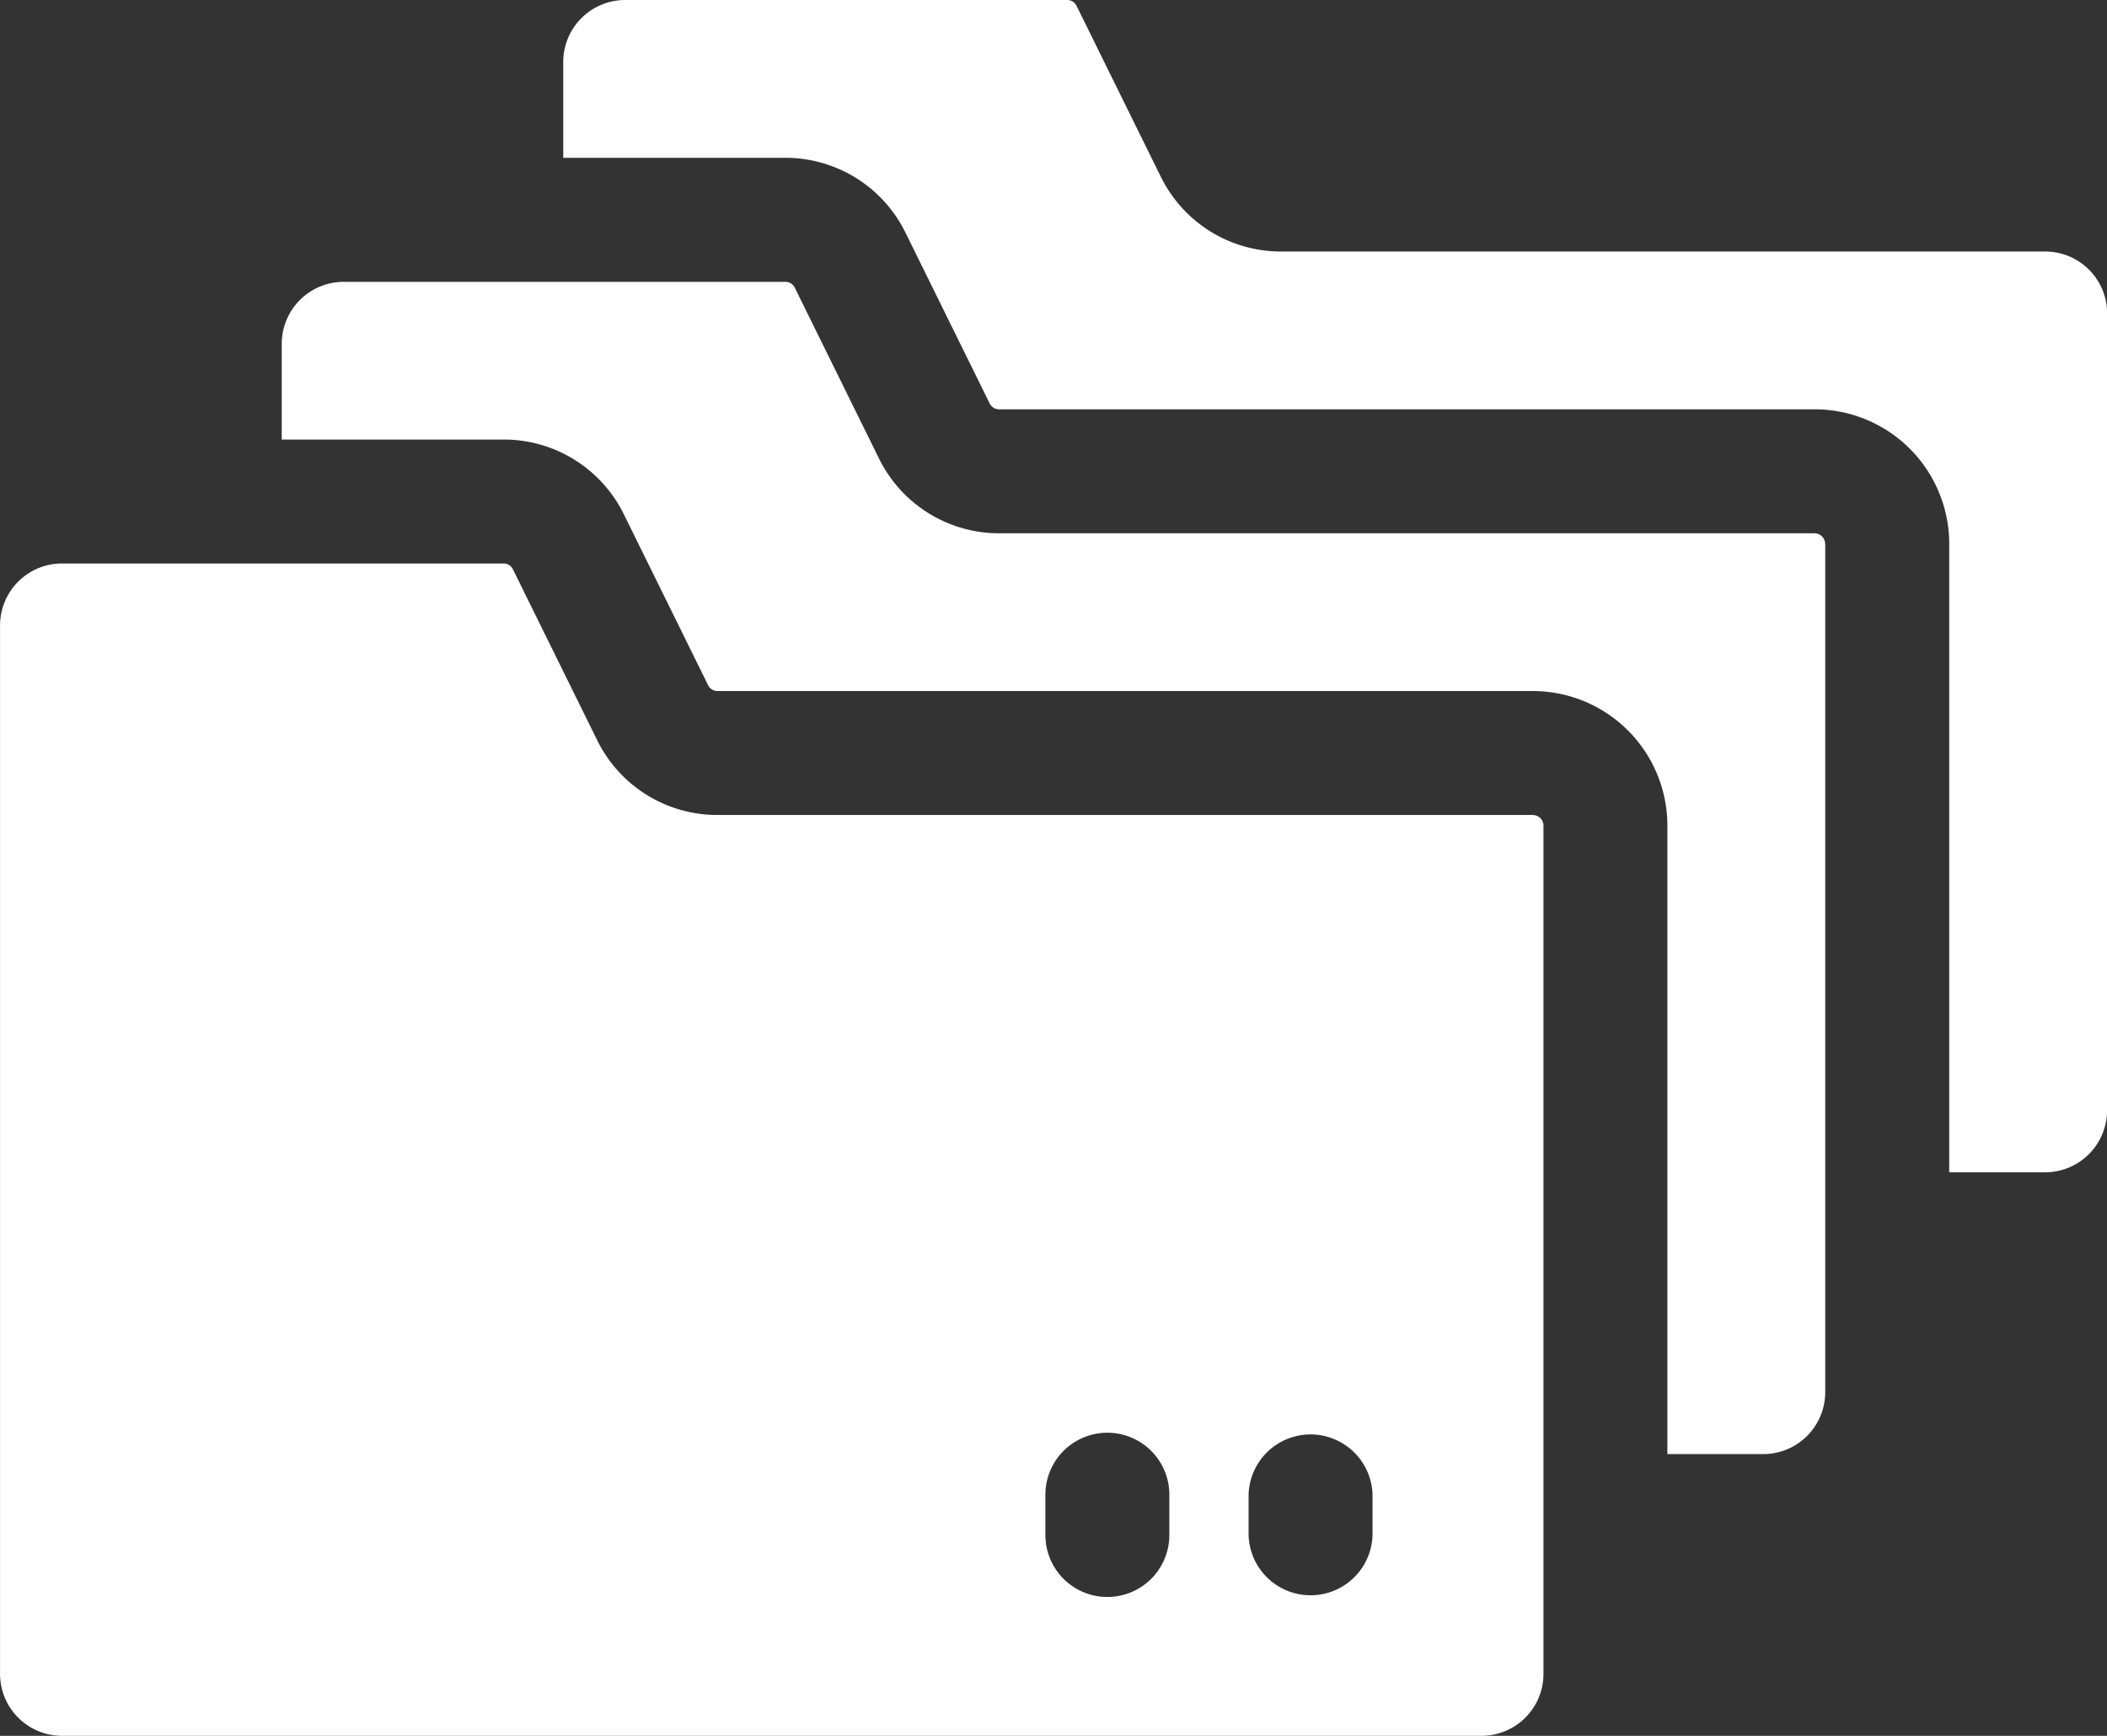
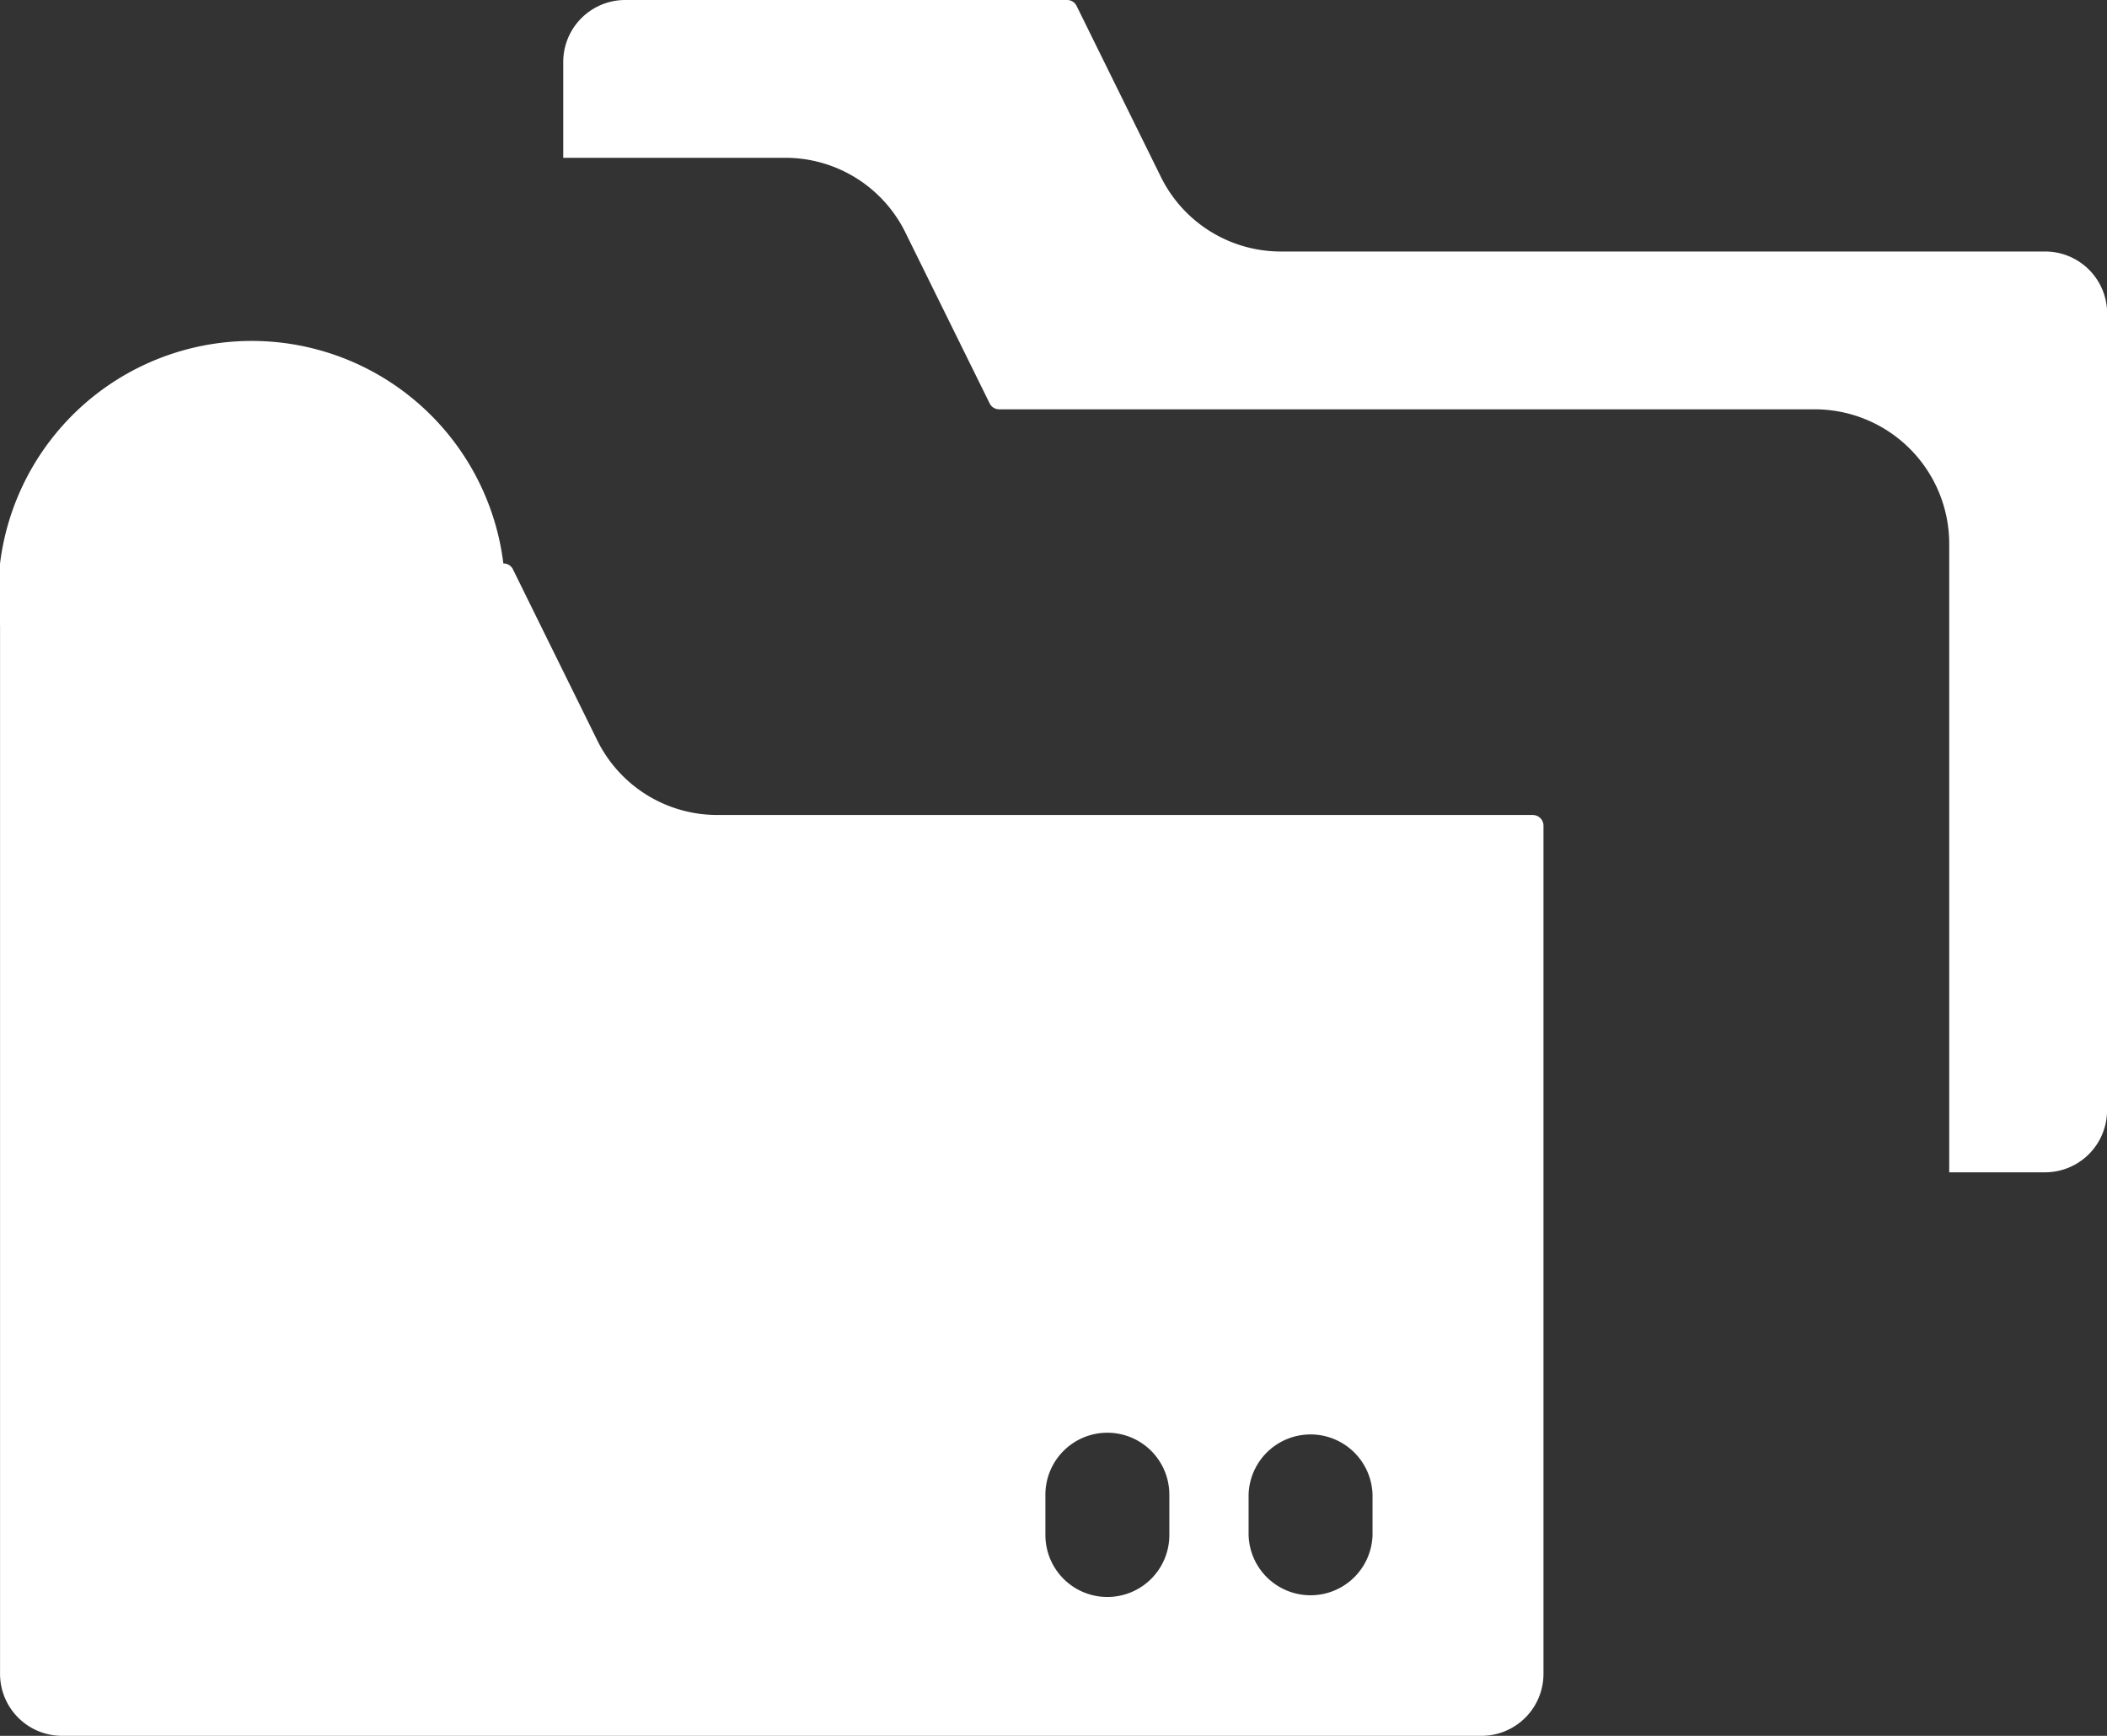
<svg xmlns="http://www.w3.org/2000/svg" width="43.843" height="36.123" viewBox="0 0 43.843 36.123">
  <rect x="0" y="0" width="43.843" height="36.123" fill="#333333" stroke="none" />
  <g id="folder" transform="translate(0.001 0)">
    <path id="Path_1659310" data-name="Path 1659310" d="M169.051,6.524V23.107a1.29,1.29,0,0,1-1.289,1.289h-1.995V11.318a2.8,2.8,0,0,0-2.8-2.8H146a.22.22,0,0,1-.2-.123l-1.75-3.55a2.782,2.782,0,0,0-2.511-1.561h-4.612v-2A1.29,1.29,0,0,1,138.223,0h9.186a.218.218,0,0,1,.2.123l1.75,3.55a2.783,2.783,0,0,0,2.511,1.561h15.894a1.29,1.29,0,0,1,1.289,1.289Zm0,0" transform="translate(-125.208 0)" fill="#fff" />
-     <path id="Path_1659311" data-name="Path 1659311" d="M100.585,73.931V91.584A1.29,1.29,0,0,1,99.3,92.873H97.3V79.794a2.8,2.8,0,0,0-2.8-2.8H77.539a.219.219,0,0,1-.2-.123l-1.75-3.55a2.782,2.782,0,0,0-2.511-1.561H68.468V69.767a1.29,1.29,0,0,1,1.289-1.289h9.186a.218.218,0,0,1,.2.122l1.75,3.55A2.784,2.784,0,0,0,83.4,73.711h16.963a.221.221,0,0,1,.22.22Zm0,0" transform="translate(-62.606 -62.613)" fill="#fff" />
-     <path id="Path_1659312" data-name="Path 1659312" d="M31.9,142.179H14.934a2.783,2.783,0,0,1-2.511-1.561c-.882-1.79-.494-1-1.75-3.55a.217.217,0,0,0-.2-.123H1.289A1.29,1.29,0,0,0,0,138.235v21.818a1.29,1.29,0,0,0,1.289,1.289H30.827a1.29,1.29,0,0,0,1.289-1.289V142.4a.221.221,0,0,0-.22-.22Zm-7.569,14.984a1.289,1.289,0,1,1-2.579,0v-.839a1.289,1.289,0,1,1,2.579,0Zm4.228,0a1.29,1.29,0,0,1-2.579,0v-.839a1.29,1.29,0,0,1,2.579,0Zm0,0" transform="translate(0 -125.219)" fill="#fff" />
+     <path id="Path_1659312" data-name="Path 1659312" d="M31.9,142.179H14.934a2.783,2.783,0,0,1-2.511-1.561c-.882-1.79-.494-1-1.75-3.55a.217.217,0,0,0-.2-.123A1.29,1.29,0,0,0,0,138.235v21.818a1.29,1.29,0,0,0,1.289,1.289H30.827a1.29,1.29,0,0,0,1.289-1.289V142.4a.221.221,0,0,0-.22-.22Zm-7.569,14.984a1.289,1.289,0,1,1-2.579,0v-.839a1.289,1.289,0,1,1,2.579,0Zm4.228,0a1.29,1.29,0,0,1-2.579,0v-.839a1.29,1.29,0,0,1,2.579,0Zm0,0" transform="translate(0 -125.219)" fill="#fff" />
  </g>
</svg>